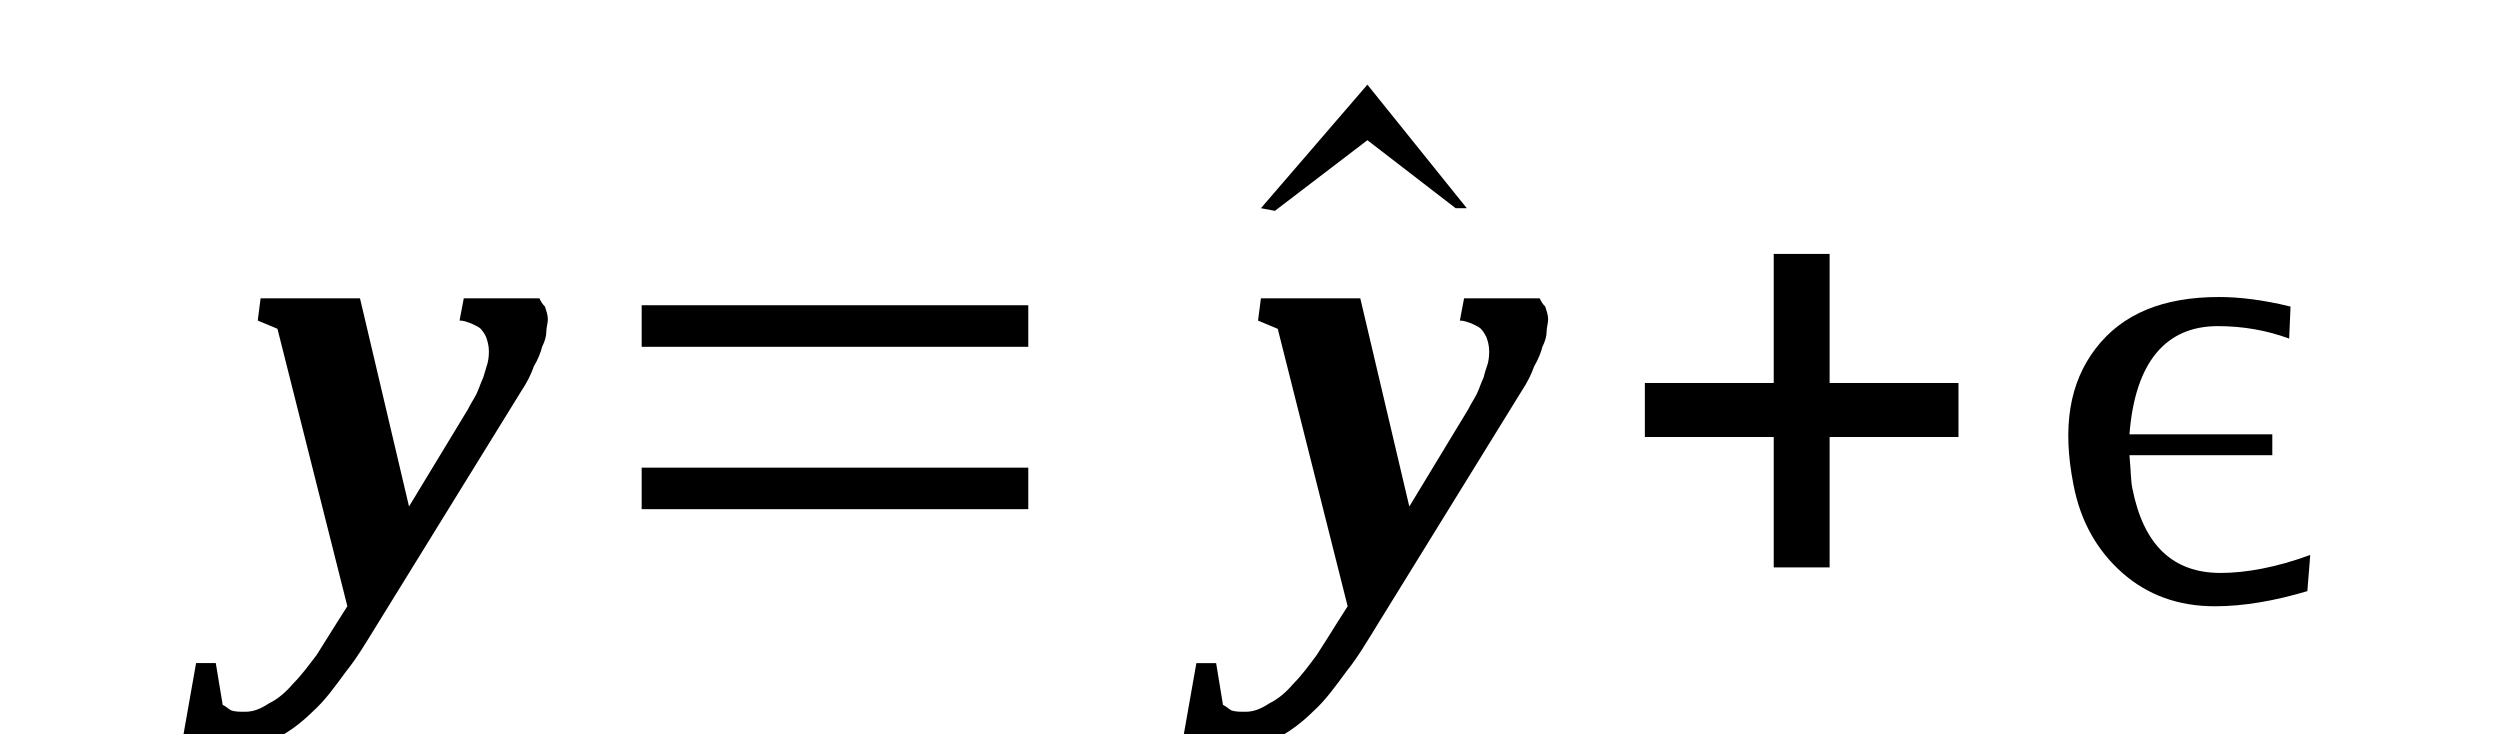
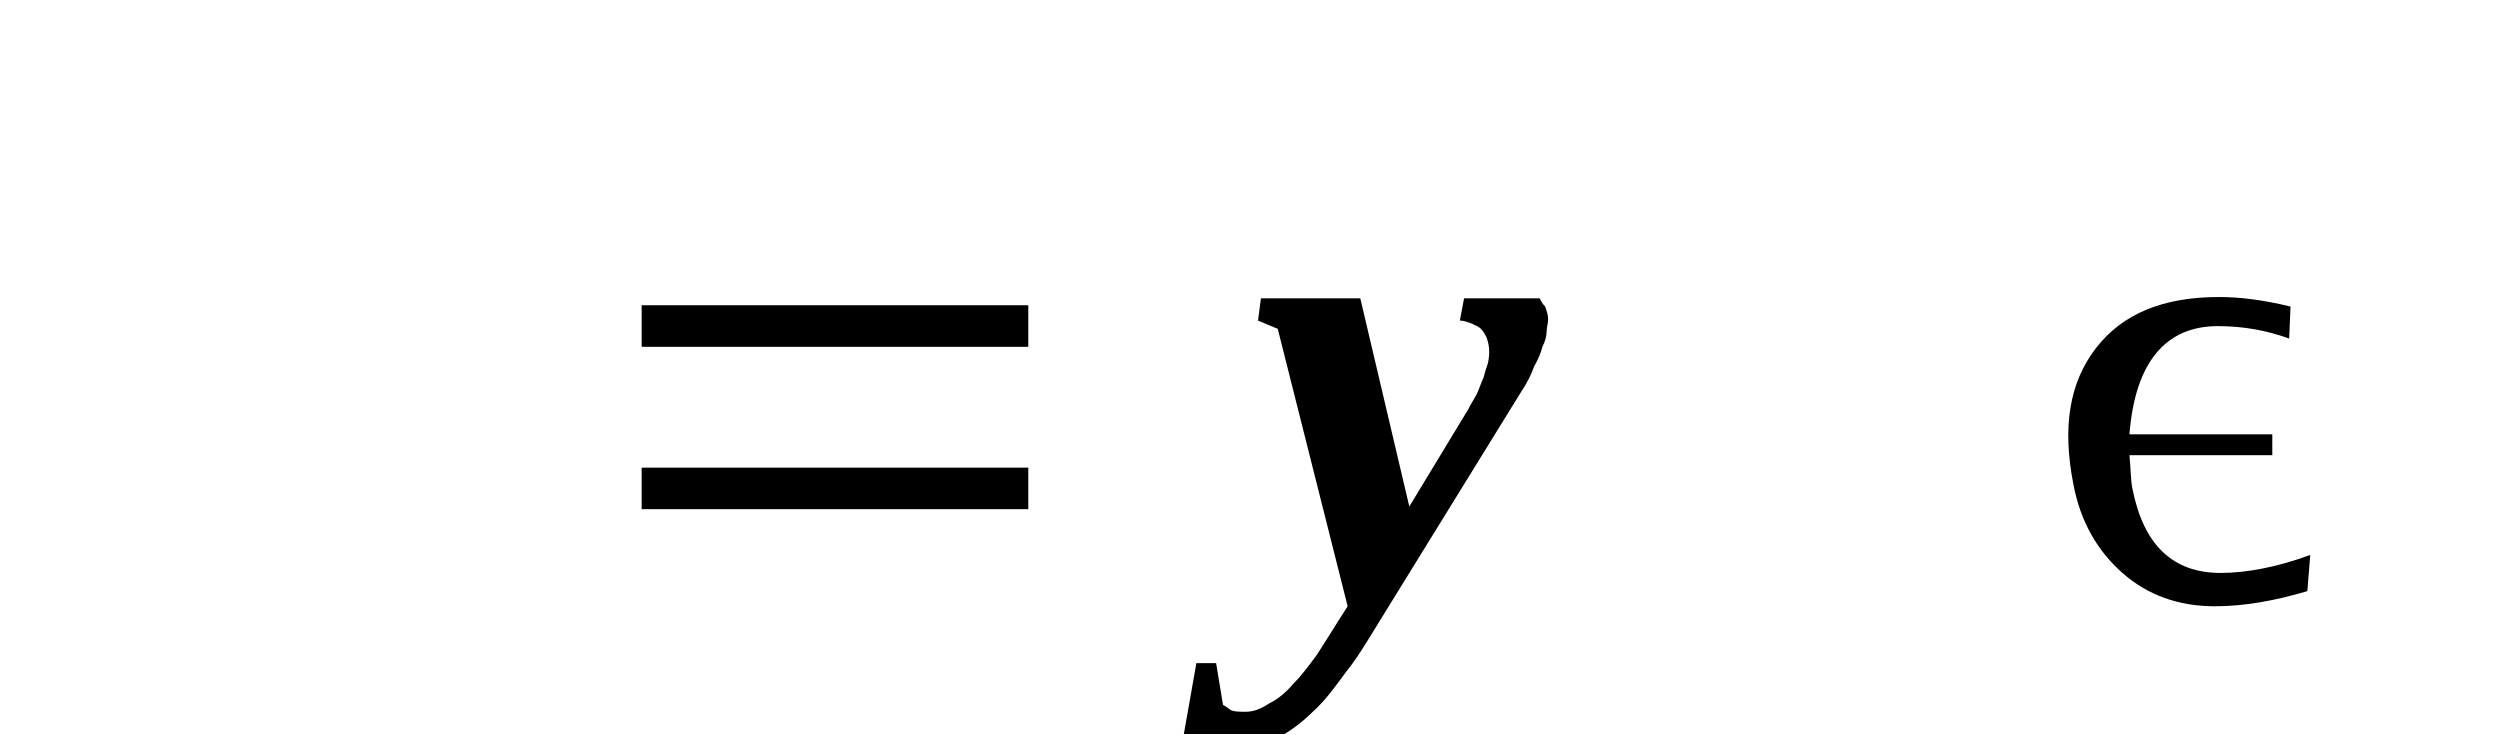
<svg xmlns="http://www.w3.org/2000/svg" height="15pt" version="1.1" viewBox="0 -15 51 15" width="51pt">
  <defs>
    <clipPath id="clip1">
      <path clip-rule="evenodd" d="M0 -15H50.958V-0.027H0V-15" />
    </clipPath>
  </defs>
  <g id="page1">
    <g>
-       <path clip-path="url(#clip1)" d="M11.176 -8.488C11.176 -8.406 11.145 -8.32 11.145 -8.234C11.145 -8.148 11.117 -8.039 11.059 -7.926C11.031 -7.813 10.976 -7.668 10.891 -7.527C10.832 -7.359 10.746 -7.188 10.633 -7.02L7.715 -2.293C7.488 -1.926 7.289 -1.586 7.059 -1.301C6.832 -0.992 6.629 -0.707 6.375 -0.48C6.145 -0.254 5.918 -0.086 5.66 0.055C5.375 0.199 5.086 0.254 4.801 0.254C4.66 0.254 4.574 0.254 4.457 0.254C4.371 0.254 4.285 0.254 4.23 0.227C4.145 0.227 4.059 0.199 3.973 0.199C3.914 0.168 3.828 0.168 3.715 0.141L4 -1.473H4.402L4.543 -0.621C4.602 -0.594 4.66 -0.539 4.715 -0.508C4.801 -0.48 4.887 -0.48 5 -0.48C5.172 -0.48 5.316 -0.539 5.488 -0.652C5.66 -0.734 5.832 -0.879 5.973 -1.047C6.145 -1.219 6.289 -1.414 6.461 -1.641C6.602 -1.867 6.746 -2.094 6.887 -2.32L7.086 -2.633L5.66 -8.293L5.258 -8.461L5.316 -8.914H7.344L8.344 -4.668L9.547 -6.652C9.602 -6.766 9.66 -6.848 9.719 -6.961C9.773 -7.074 9.805 -7.188 9.859 -7.301C9.891 -7.414 9.918 -7.5 9.945 -7.586C9.973 -7.699 9.973 -7.781 9.973 -7.84C9.973 -7.953 9.945 -8.039 9.918 -8.121C9.891 -8.18 9.859 -8.234 9.805 -8.293C9.746 -8.348 9.66 -8.375 9.602 -8.406C9.516 -8.434 9.461 -8.461 9.375 -8.461L9.461 -8.914H11.004C11.031 -8.859 11.059 -8.801 11.117 -8.746C11.145 -8.66 11.176 -8.574 11.176 -8.488Z" fill-rule="evenodd" />
      <path clip-path="url(#clip1)" d="M13.09 -4.613V-5.46H20.977V-4.613H13.09ZM13.09 -7.925V-8.773H20.977V-7.925H13.09Z" fill-rule="evenodd" />
-       <path clip-path="url(#clip1)" d="M29.922 -10.753H29.695L27.895 -12.14L26.008 -10.699L25.723 -10.753L27.895 -13.273L29.922 -10.753Z" fill-rule="evenodd" />
      <path clip-path="url(#clip1)" d="M31.582 -8.488C31.582 -8.406 31.551 -8.32 31.551 -8.234C31.551 -8.148 31.523 -8.039 31.465 -7.925C31.438 -7.812 31.379 -7.667 31.297 -7.527C31.238 -7.359 31.152 -7.187 31.039 -7.019L28.121 -2.292C27.895 -1.925 27.695 -1.585 27.465 -1.3C27.238 -0.992 27.035 -0.707 26.781 -0.48C26.551 -0.253 26.32 -0.085 26.066 0.055C25.777 0.2 25.492 0.254 25.207 0.254C25.066 0.254 24.98 0.254 24.863 0.254C24.777 0.254 24.691 0.254 24.637 0.227C24.551 0.227 24.465 0.2 24.379 0.2C24.32 0.168 24.234 0.168 24.121 0.141L24.406 -1.472H24.809L24.949 -0.621C25.008 -0.593 25.066 -0.539 25.121 -0.507C25.207 -0.48 25.293 -0.48 25.406 -0.48C25.578 -0.48 25.723 -0.539 25.895 -0.652C26.066 -0.734 26.238 -0.878 26.379 -1.046C26.551 -1.218 26.695 -1.414 26.863 -1.64C27.008 -1.867 27.152 -2.093 27.293 -2.32L27.492 -2.632L26.066 -8.292L25.664 -8.46L25.723 -8.914H27.75L28.75 -4.667L29.953 -6.652C30.008 -6.765 30.066 -6.847 30.125 -6.96C30.18 -7.074 30.211 -7.187 30.266 -7.3C30.293 -7.414 30.324 -7.5 30.352 -7.585C30.379 -7.699 30.379 -7.781 30.379 -7.839C30.379 -7.953 30.352 -8.039 30.324 -8.121C30.293 -8.179 30.266 -8.234 30.211 -8.292C30.152 -8.347 30.066 -8.375 30.008 -8.406C29.922 -8.433 29.867 -8.46 29.781 -8.46L29.867 -8.914H31.41C31.438 -8.859 31.465 -8.8 31.523 -8.746C31.551 -8.66 31.582 -8.574 31.582 -8.488Z" fill-rule="evenodd" />
-       <path clip-path="url(#clip1)" d="M36.184 -3.425V-6.085H33.555V-7.187H36.184V-9.82H37.324V-7.187H39.953V-6.085H37.324V-3.425H36.184Z" fill-rule="evenodd" />
      <path clip-path="url(#clip1)" d="M47.07 -2.941C46.414 -2.746 45.785 -2.632 45.184 -2.632C44.441 -2.632 43.812 -2.859 43.297 -3.312C42.785 -3.765 42.441 -4.359 42.297 -5.121C42.07 -6.281 42.211 -7.187 42.754 -7.894C43.297 -8.601 44.129 -8.941 45.27 -8.941C45.672 -8.941 46.156 -8.886 46.727 -8.746L46.699 -8.093C46.242 -8.261 45.758 -8.347 45.242 -8.347C44.184 -8.347 43.555 -7.613 43.441 -6.14H46.355V-5.714H43.441C43.469 -5.406 43.469 -5.179 43.5 -5.039C43.727 -3.878 44.328 -3.312 45.301 -3.312C45.812 -3.312 46.441 -3.425 47.129 -3.679L47.07 -2.941Z" fill-rule="evenodd" />
    </g>
  </g>
</svg>